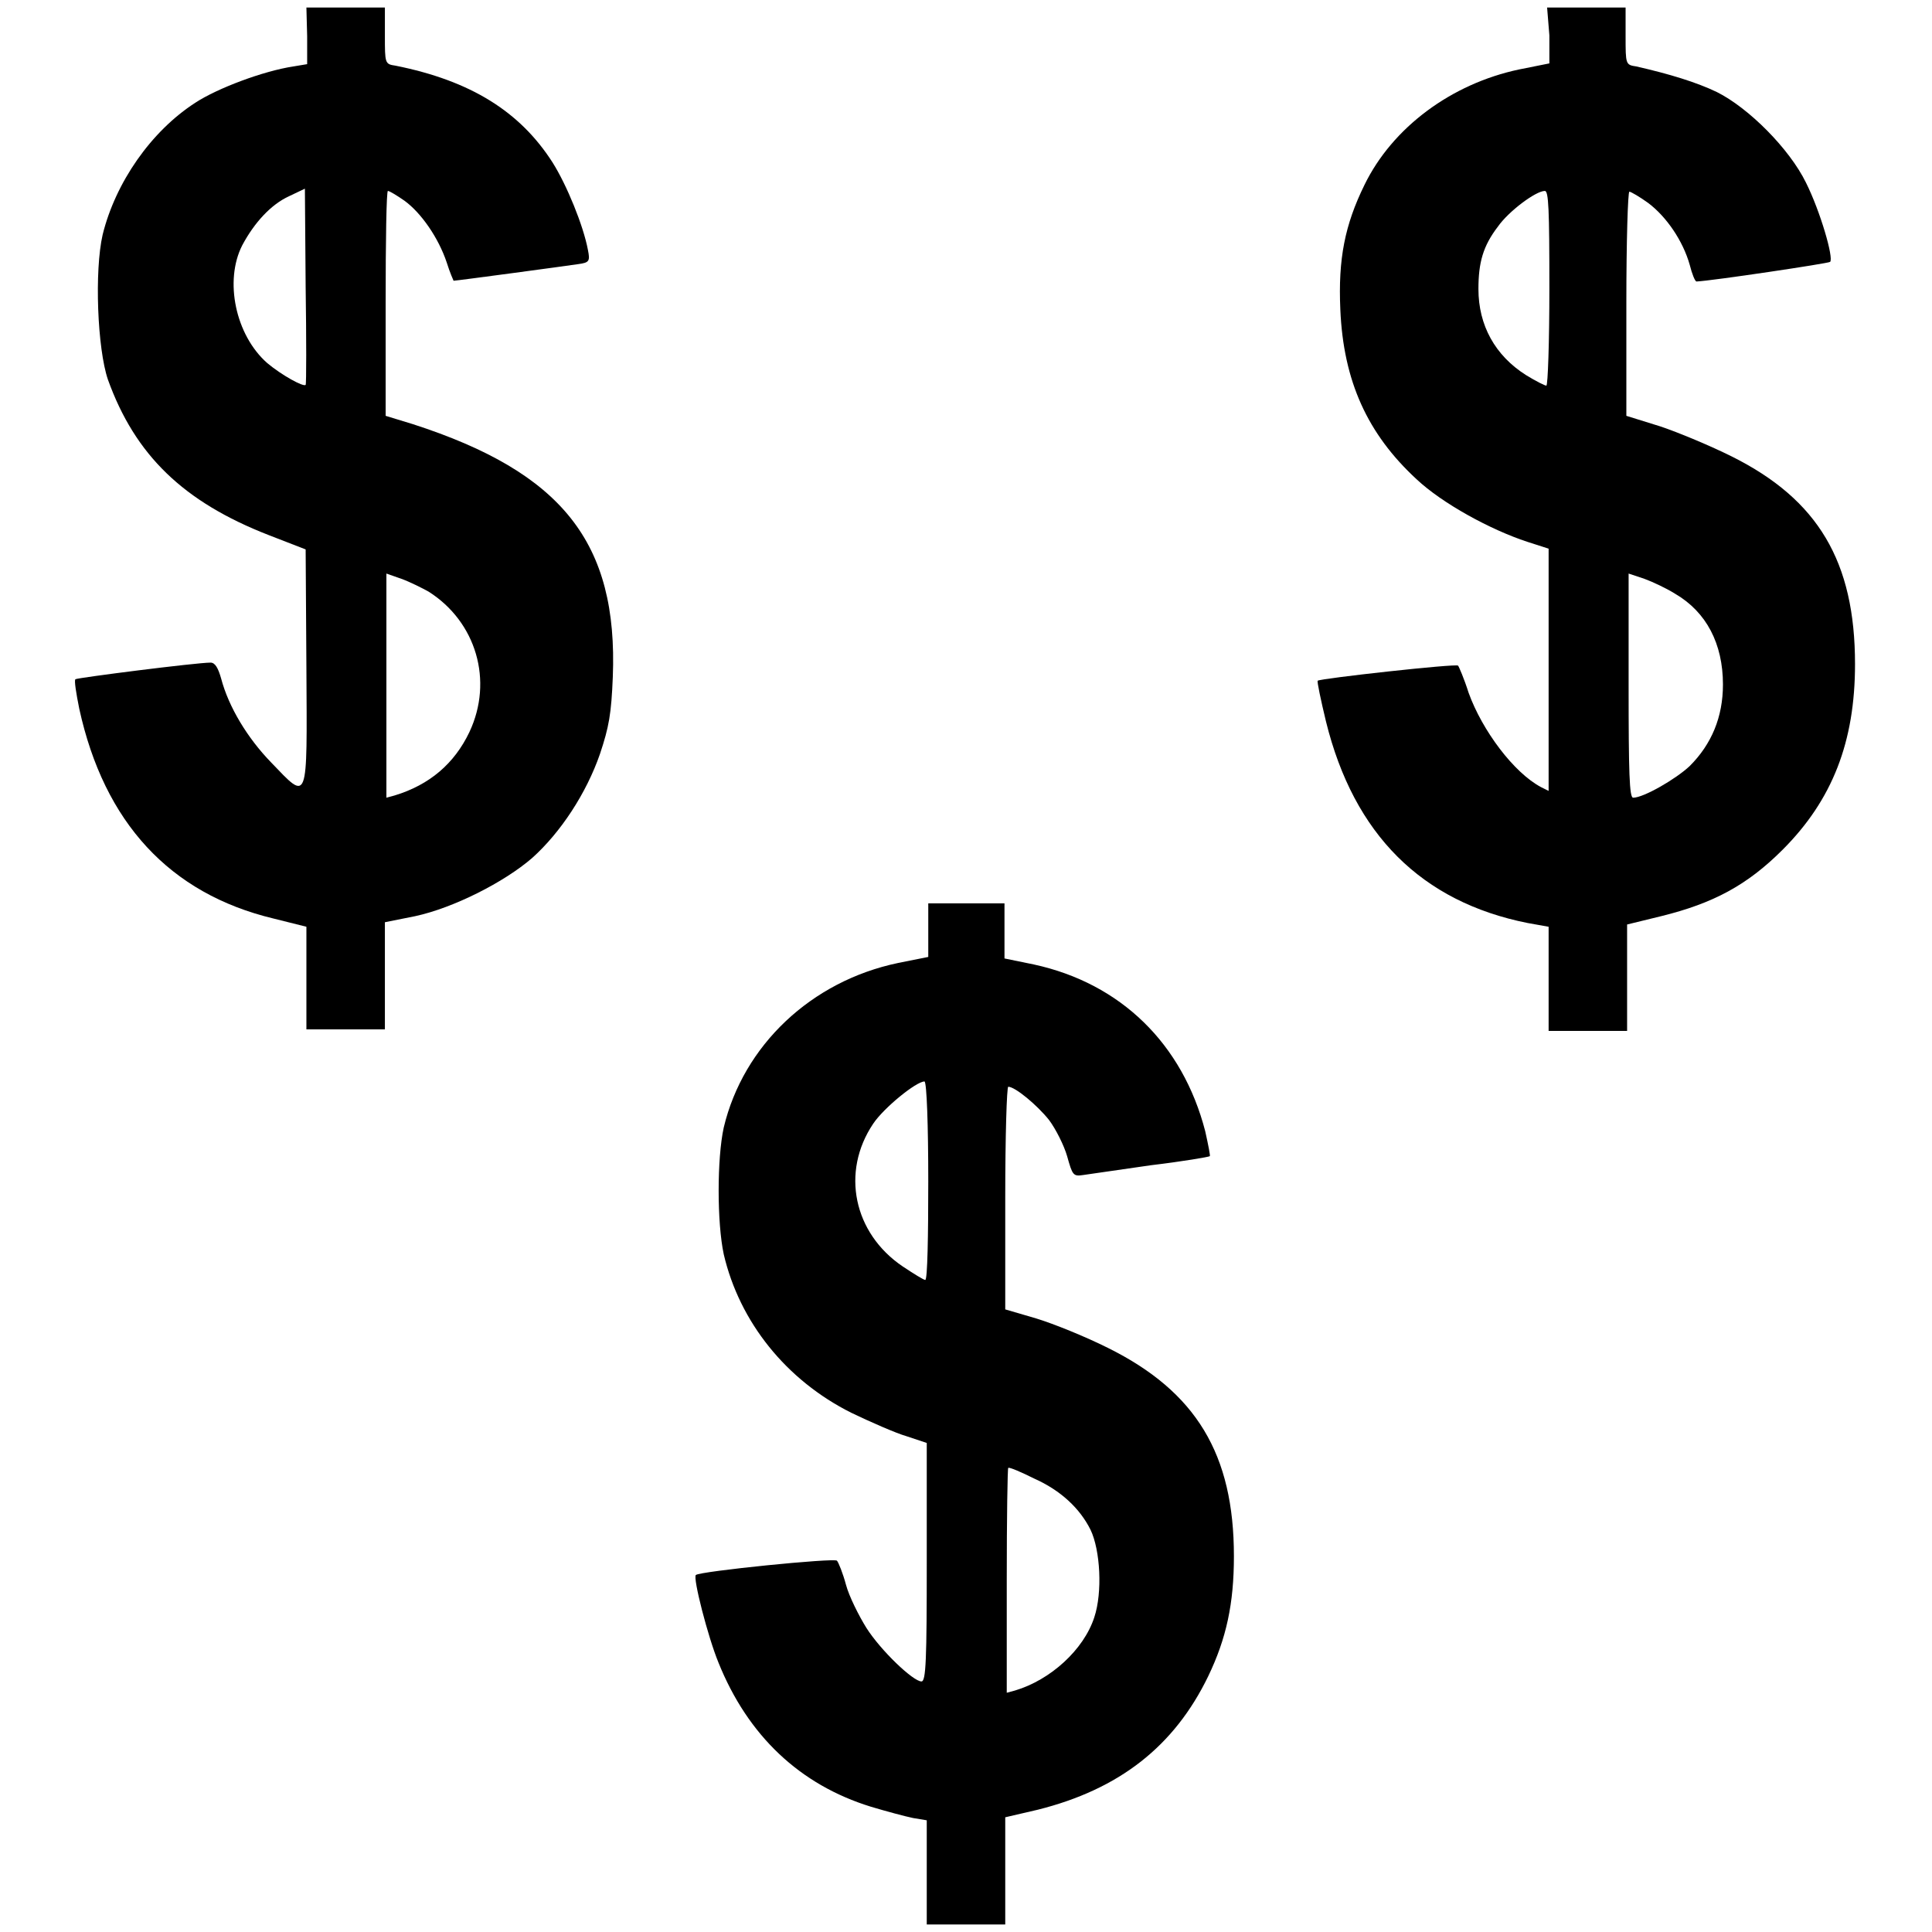
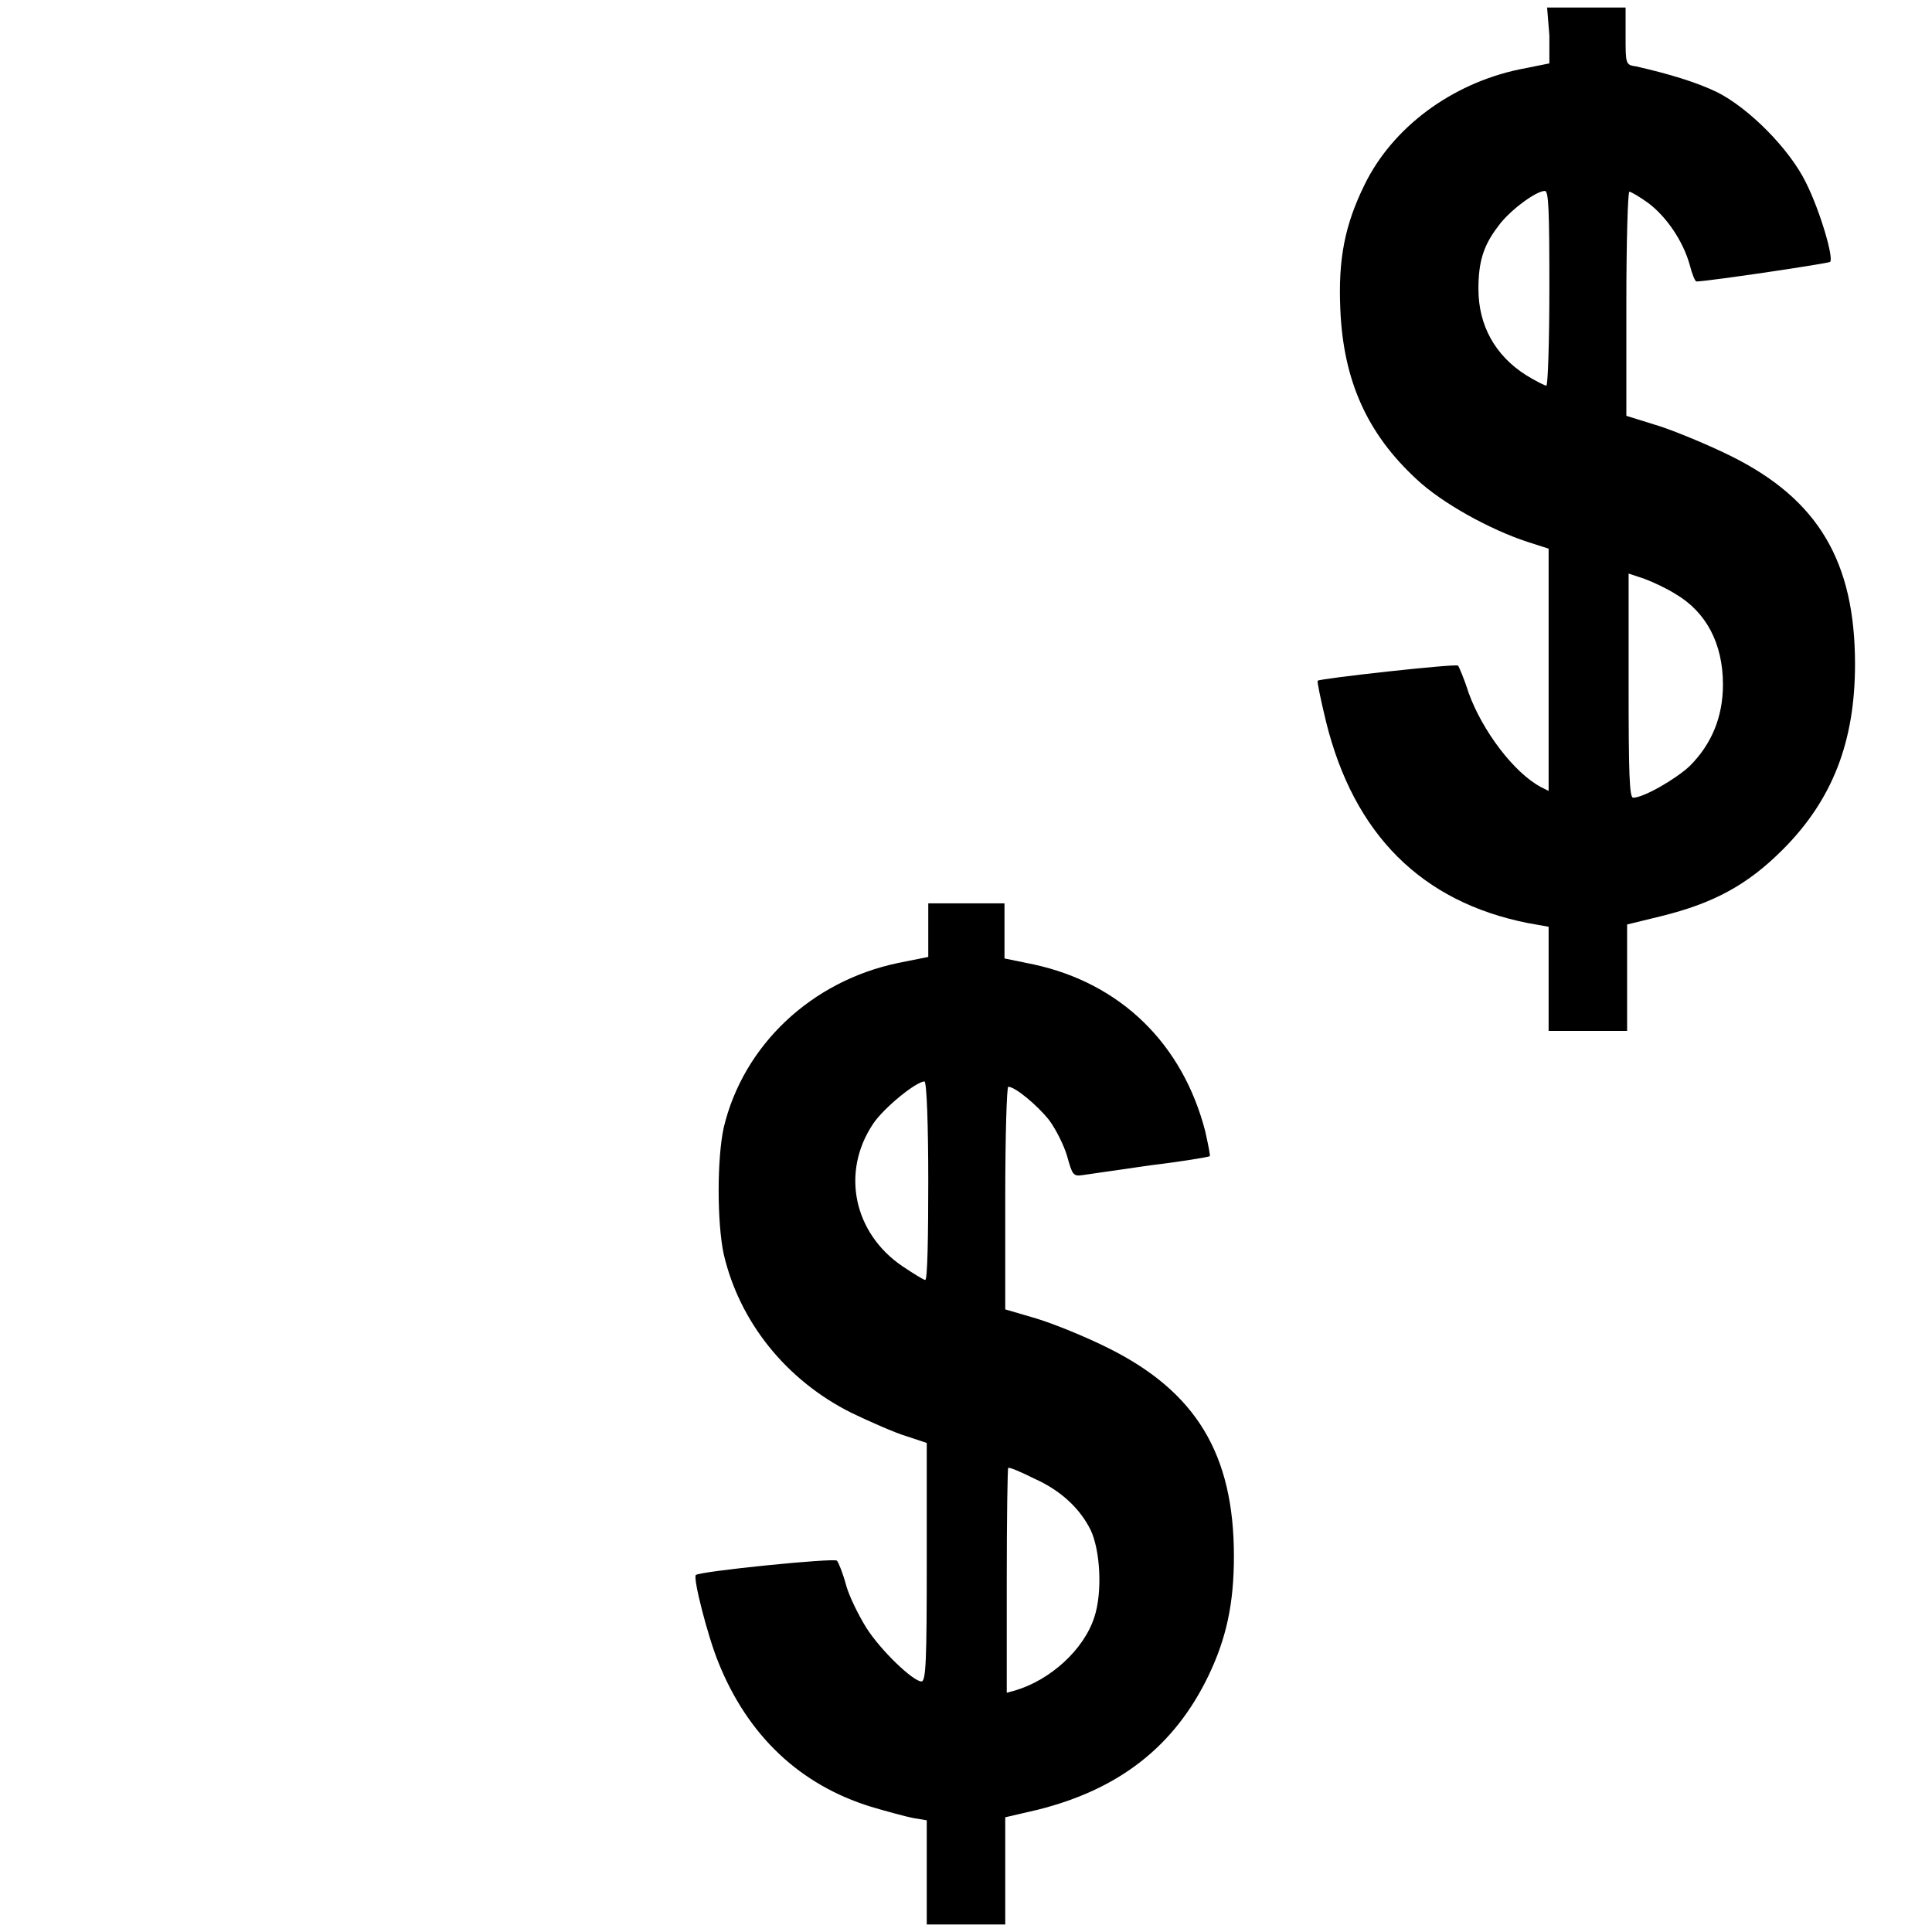
<svg xmlns="http://www.w3.org/2000/svg" version="1.1" x="0px" y="0px" viewBox="0 0 256 256" enable-background="new 0 0 256 256" xml:space="preserve">
  <g>
    <g>
      <g>
-         <path fill="#000000" d="M40.7,4.8v3.7l-1.8,0.3c-4,0.6-10.1,2.9-13,4.8C20,17.4,15.3,24.2,13.6,31.1c-1.1,4.8-0.7,15.1,0.7,19.2c3.6,10,10,16.2,21.3,20.6l4.9,1.9l0.1,15.7c0.1,18.2,0.3,17.7-4.7,12.5c-3.1-3.2-5.6-7.3-6.6-11.1c-0.4-1.4-0.8-2.1-1.4-2.1c-1.9,0-17.6,2-17.9,2.2c-0.2,0.1,0.1,1.9,0.5,3.9c3.3,15.1,12,24.5,25.7,27.8l4.4,1.1v6.8v6.8h5.2h5.2v-7.1v-7.1l4-0.8c5.1-1.1,11.8-4.5,15.5-7.7c3.8-3.4,7.2-8.6,9-13.8c1.2-3.6,1.5-5.3,1.7-10.2c0.7-17.8-6.7-27.1-26.5-33.5l-3.6-1.1V40.1c0-8.1,0.1-14.8,0.3-14.8c0.2,0,1.2,0.6,2.2,1.3c2.2,1.6,4.5,4.9,5.6,8.2c0.4,1.3,0.9,2.4,0.9,2.4c0.4,0,15.2-2,16.5-2.2c1.5-0.2,1.6-0.4,1.3-1.9c-0.6-3.2-2.8-8.6-4.7-11.6c-4.3-6.7-10.8-10.8-20.8-12.8c-1.4-0.2-1.4-0.3-1.4-4V1h-5.2h-5.2L40.7,4.8L40.7,4.8z M40.5,51c-0.3,0.3-3.2-1.3-5.1-2.9c-4.2-3.7-5.7-10.9-3.3-15.6c1.6-3,3.8-5.4,6.2-6.5l2.1-1l0.1,13C40.6,44.9,40.6,50.9,40.5,51z M56.8,78.4c6.3,4,8.6,11.8,5.4,18.6c-2,4.2-5.3,7-9.9,8.4l-1.1,0.3V90.9V76l2,0.7C54.3,77.1,55.9,77.9,56.8,78.4z" />
        <path fill="#000000" d="M205.3,4.7v3.7l-4,0.8c-9,1.9-16.8,7.7-20.5,15.3c-2.6,5.3-3.5,9.8-3.2,16.5c0.4,9.5,3.6,16.5,10.1,22.5c3.4,3.2,9.8,6.7,14.7,8.3l2.8,0.9v16v16.1l-1-0.5c-3.6-1.9-7.8-7.5-9.6-12.5c-0.6-1.9-1.3-3.5-1.4-3.6c-0.2-0.3-18.3,1.7-18.6,2c-0.1,0.1,0.4,2.5,1.1,5.4c3.7,15,12.7,23.9,26.7,26.7l2.8,0.5v6.9v6.9h5.2h5.2v-7.1v-7l4.5-1.1c6.9-1.7,11.4-4.1,16.1-8.8c6.6-6.6,9.6-14.3,9.6-24.6c0-13.6-4.9-21.8-16.3-27.5c-2.8-1.4-7.1-3.2-9.5-4l-4.5-1.4V40.1c0-8.1,0.2-14.7,0.4-14.7c0.2,0,1.4,0.7,2.5,1.5c2.4,1.8,4.6,5,5.5,8.2c0.3,1.2,0.7,2.2,0.9,2.2c2.1-0.1,17.5-2.4,17.7-2.6c0.5-0.5-1.3-6.7-3.2-10.5c-2.2-4.5-7.6-9.9-11.8-12c-2.7-1.3-6.3-2.4-10.7-3.4c-1.4-0.2-1.4-0.3-1.4-4V1h-5.2h-5.2L205.3,4.7L205.3,4.7z M205.3,38.2c0,7.1-0.2,12.9-0.4,12.9c-0.2,0-1.4-0.6-2.7-1.4c-4.1-2.6-6.3-6.6-6.3-11.4c0-3.5,0.6-5.7,2.6-8.3c1.4-2,5-4.7,6.2-4.7C205.2,25.3,205.3,27.7,205.3,38.2z M222,78.7c4.1,2.4,6.3,6.6,6.3,12c0,4.3-1.5,7.9-4.4,10.8c-1.8,1.7-6.1,4.2-7.5,4.2c-0.5,0-0.6-3.3-0.6-14.9V76l2.1,0.7C219,77.1,220.9,78,222,78.7z" />
        <path fill="#000000" d="M123,123.2v3.6l-4,0.8c-11.5,2.4-20.5,10.9-23.1,21.8c-0.9,4.1-0.9,12.6,0,16.8c2.1,9,8.3,16.7,16.9,21c2.5,1.2,5.9,2.7,7.3,3.1l2.7,0.9v15.8c0,12.9-0.1,15.8-0.7,15.8c-1.1,0-5.4-4.1-7.3-7.1c-1-1.6-2.3-4.2-2.7-5.7c-0.4-1.5-1-3-1.2-3.2c-0.3-0.4-18.2,1.4-18.7,1.9c-0.4,0.4,1.6,8.2,3,11.6c3.9,9.7,10.8,16.2,20.2,19.1c2,0.6,4.6,1.3,5.6,1.5l1.8,0.3v6.9v6.9h5.2h5.2v-7.1v-7.1l4.3-1c10.8-2.7,18.1-8.4,22.6-17.7c2.4-5,3.4-9.6,3.4-15.9c0-13.5-5-21.8-16.7-27.6c-3-1.5-7.2-3.2-9.5-3.9l-4.1-1.2v-14.8c0-8.1,0.2-14.7,0.4-14.7c0.9,0,3.8,2.4,5.4,4.4c0.9,1.2,2,3.4,2.4,4.8c0.7,2.5,0.8,2.7,2.1,2.5c0.7-0.1,4.8-0.7,9-1.3c4.2-0.5,7.7-1.1,7.8-1.2c0.1,0-0.2-1.5-0.6-3.3c-3-11.6-11.2-19.6-22.7-22.1l-3.9-0.8v-3.7v-3.6h-5.2H123V123.2z M123,156.5c0,7.2-0.1,13.1-0.4,13.1c-0.2,0-1.5-0.8-3-1.8c-6.5-4.4-8.2-12.5-3.9-18.9c1.4-2.1,5.7-5.6,6.8-5.6C122.8,143.4,123,149.2,123,156.5z M137,195.9c3.6,1.6,6.1,4,7.5,6.8c1.3,2.7,1.6,8.3,0.5,11.6c-1.4,4.3-5.8,8.3-10.5,9.7l-1.1,0.3v-14.9c0-8.2,0.1-14.9,0.2-14.9C133.8,194.4,135.4,195.1,137,195.9z" />
      </g>
    </g>
  </g>
</svg>